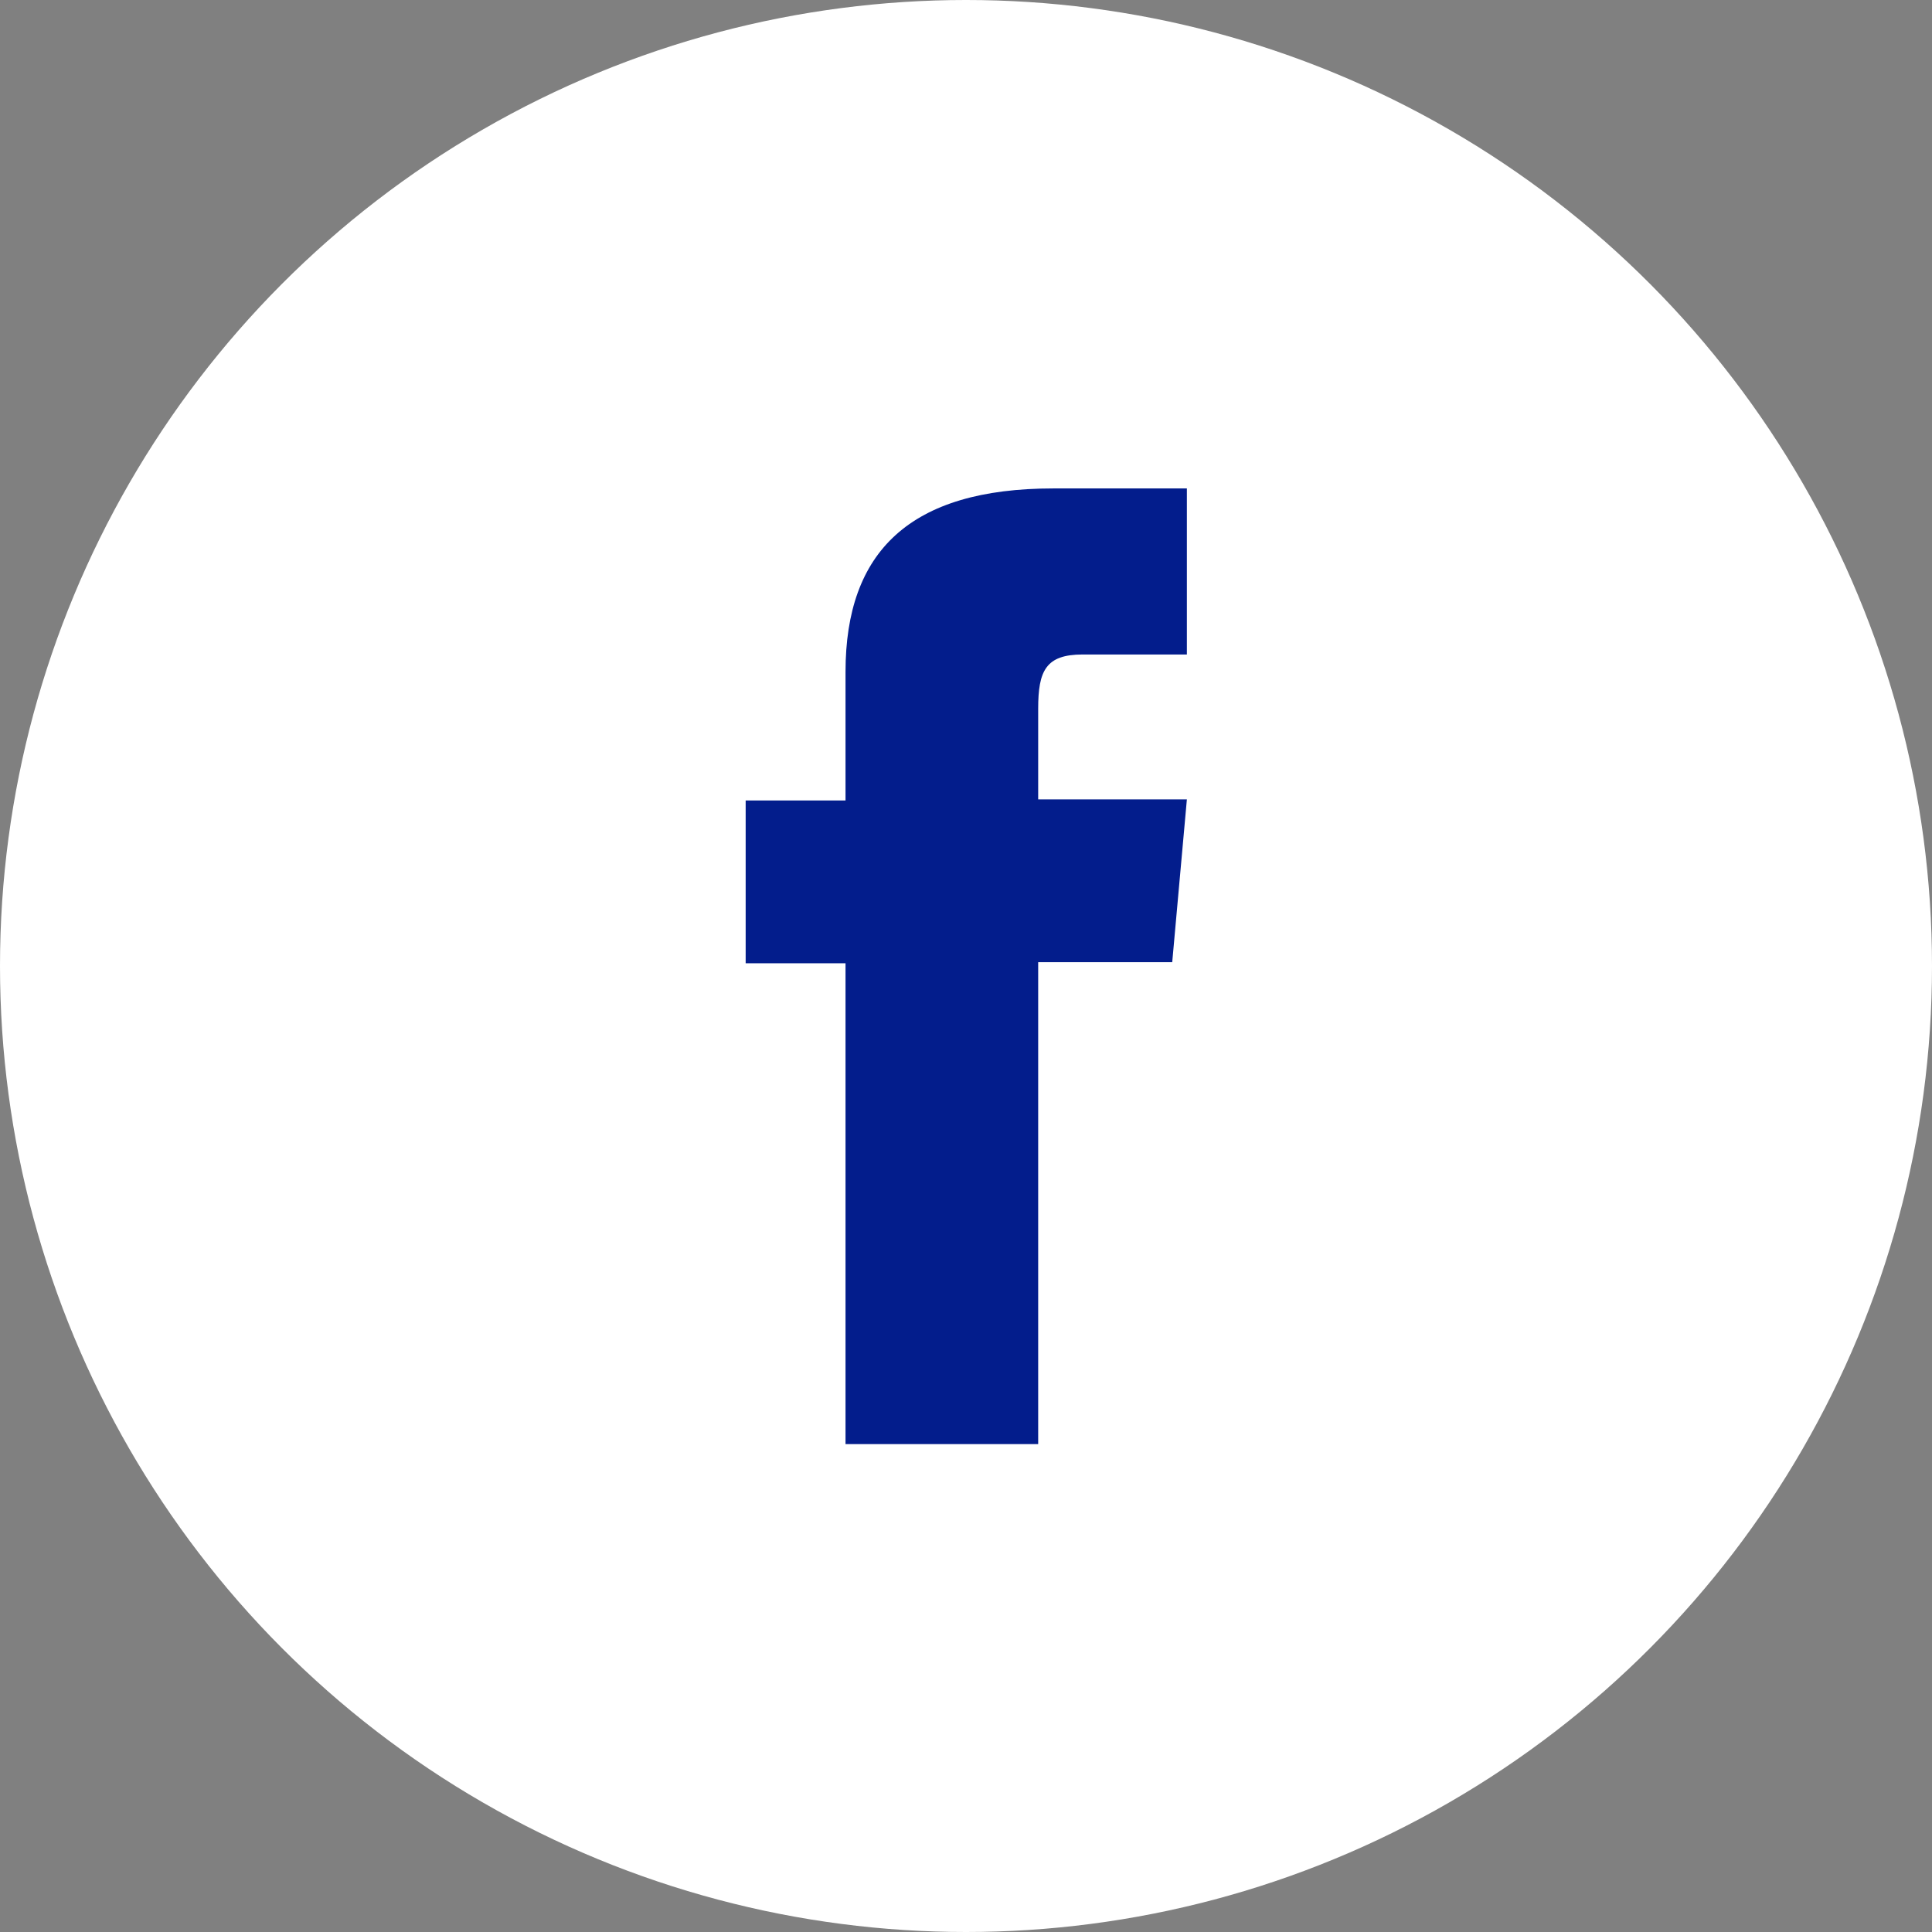
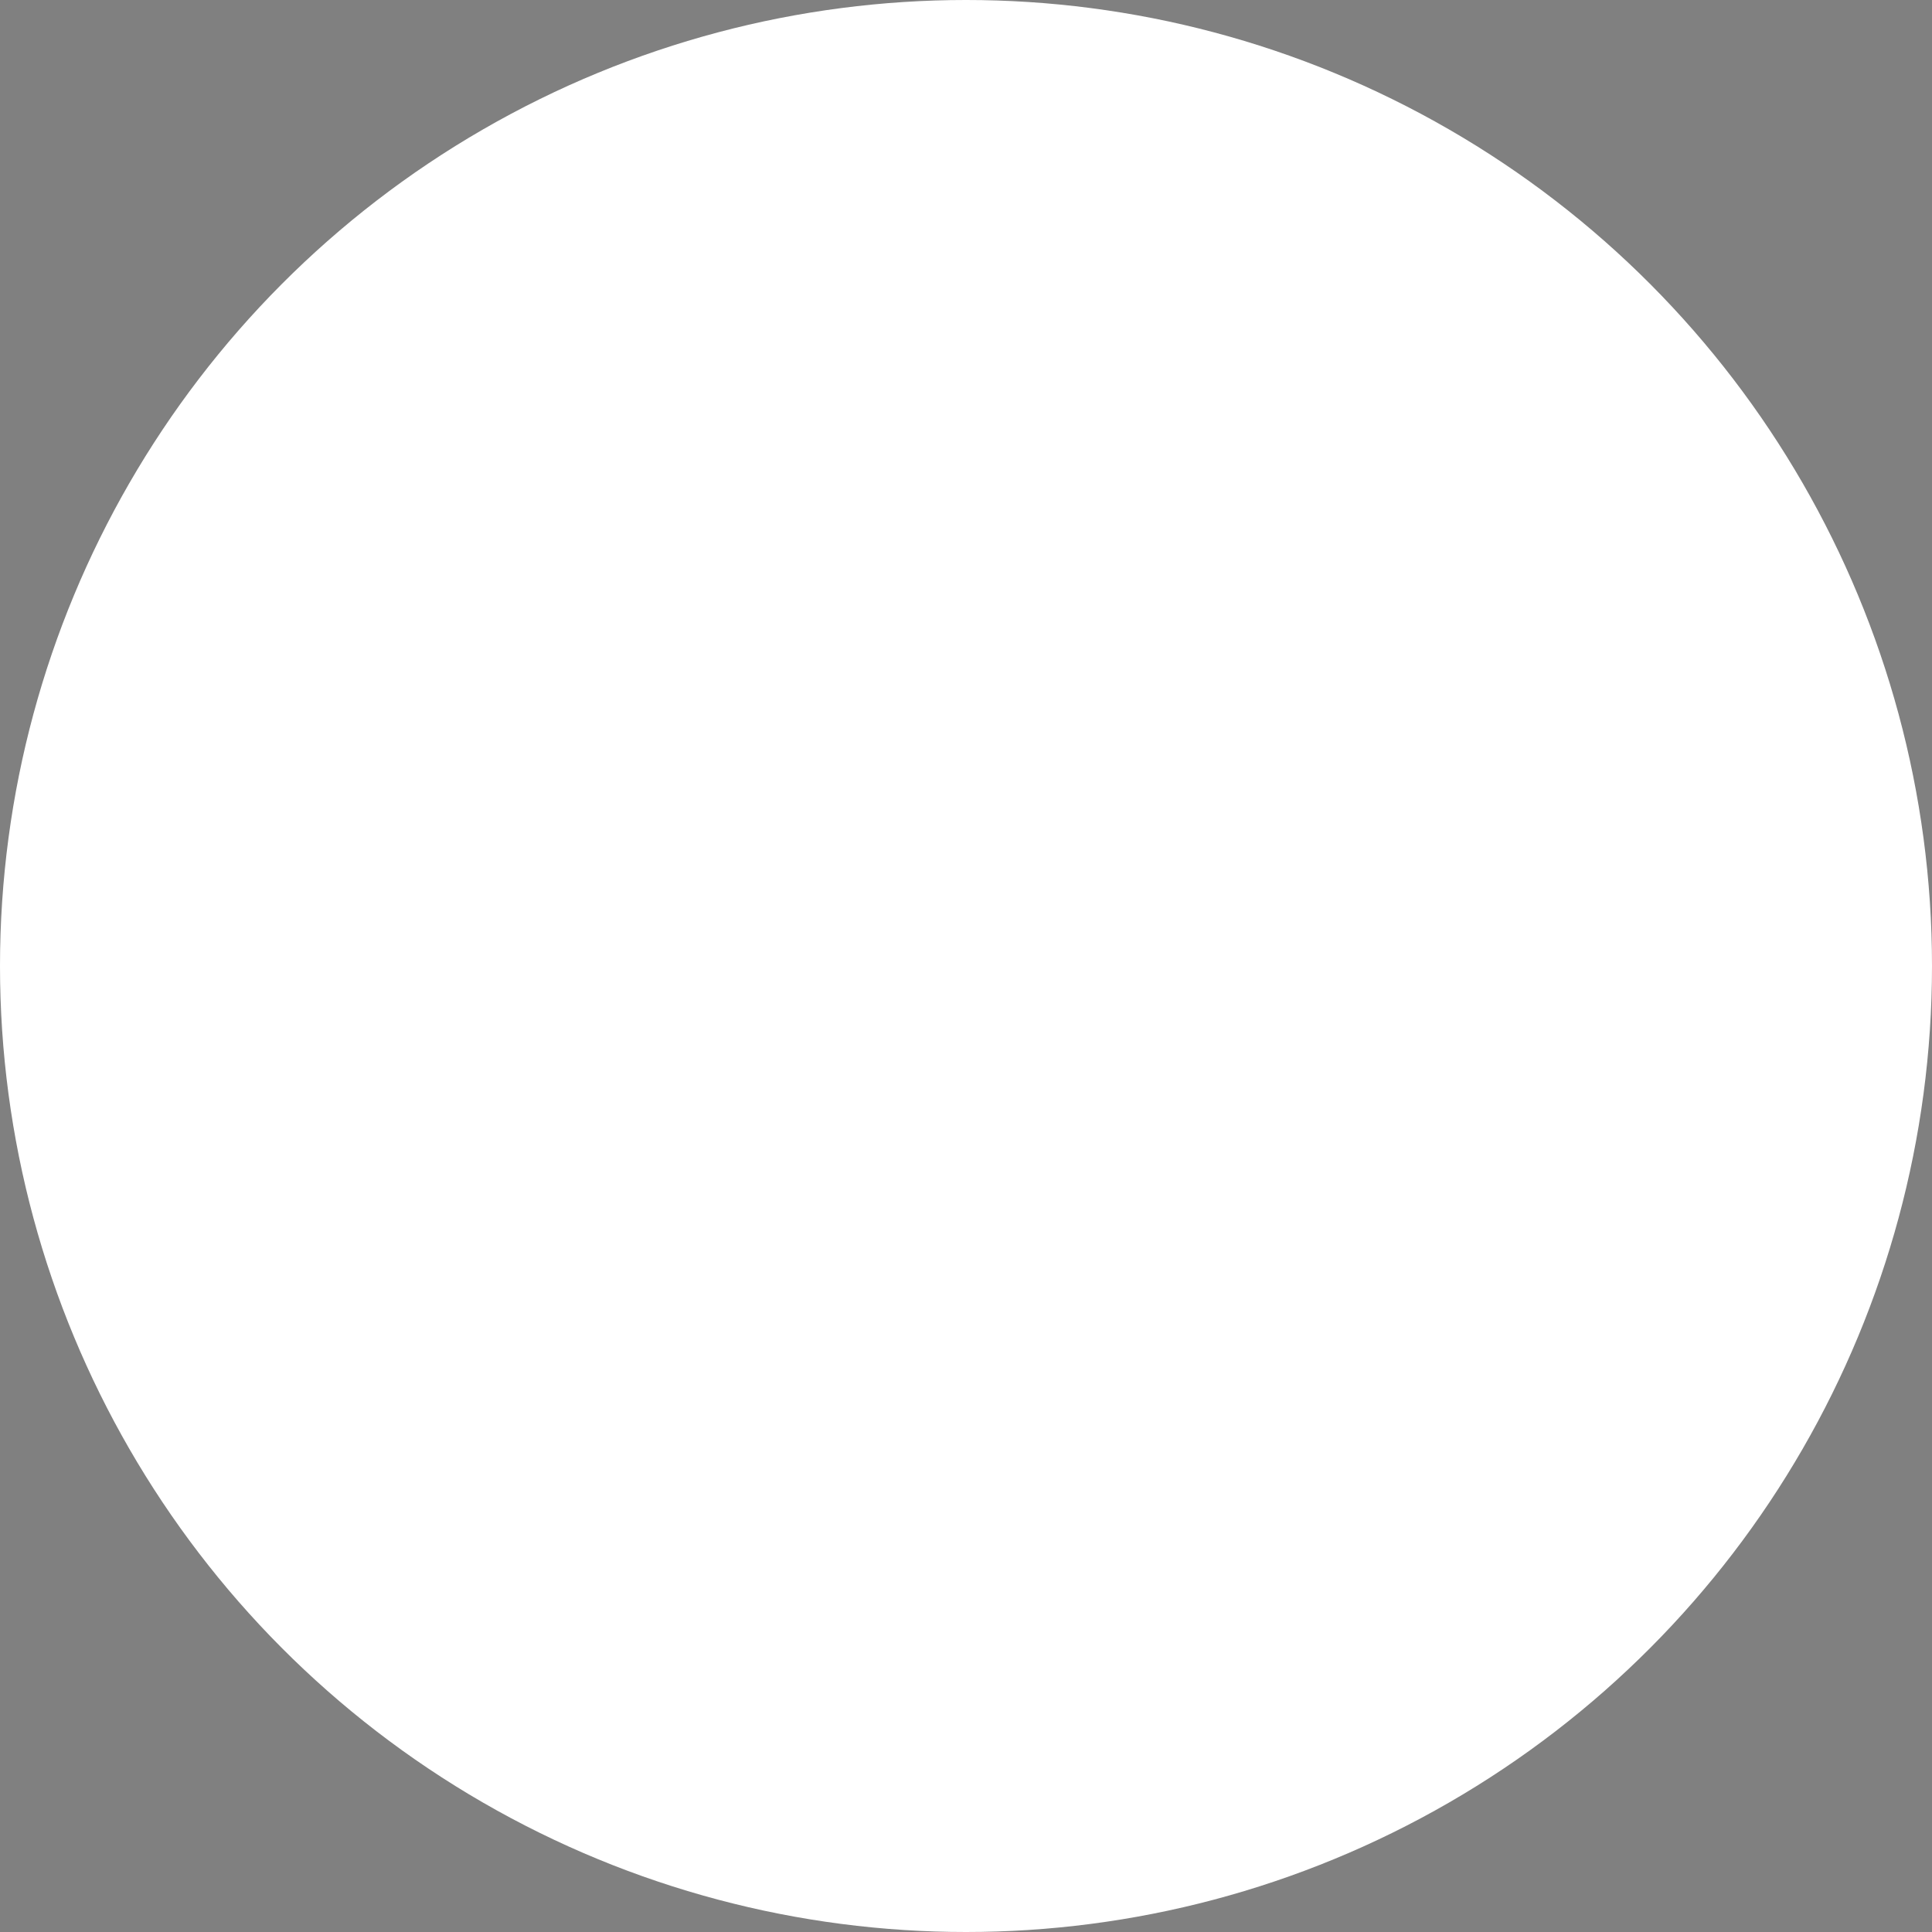
<svg xmlns="http://www.w3.org/2000/svg" viewBox="0 0 35.6 35.6">
  <rect x="0" y="0" width="35.6" height="35.6" fill="#808080" stroke="none" />
  <defs>
    <style>.cls-1{fill:#fff;}.cls-2{fill:#031d8c;}</style>
  </defs>
  <g id="Capa_2" data-name="Capa 2">
    <g id="Capa_1-2" data-name="Capa 1">
      <circle class="cls-1" cx="17.8" cy="17.8" r="17.8" />
-       <path class="cls-2" d="M15.58,26.61h3.55V17.73H21.6l.27-3H19.13V13.06c0-.7.14-1,.82-1h1.92V9H19.41c-2.64,0-3.83,1.16-3.83,3.38v2.37H13.74v3h1.84Z" />
    </g>
  </g>
</svg>